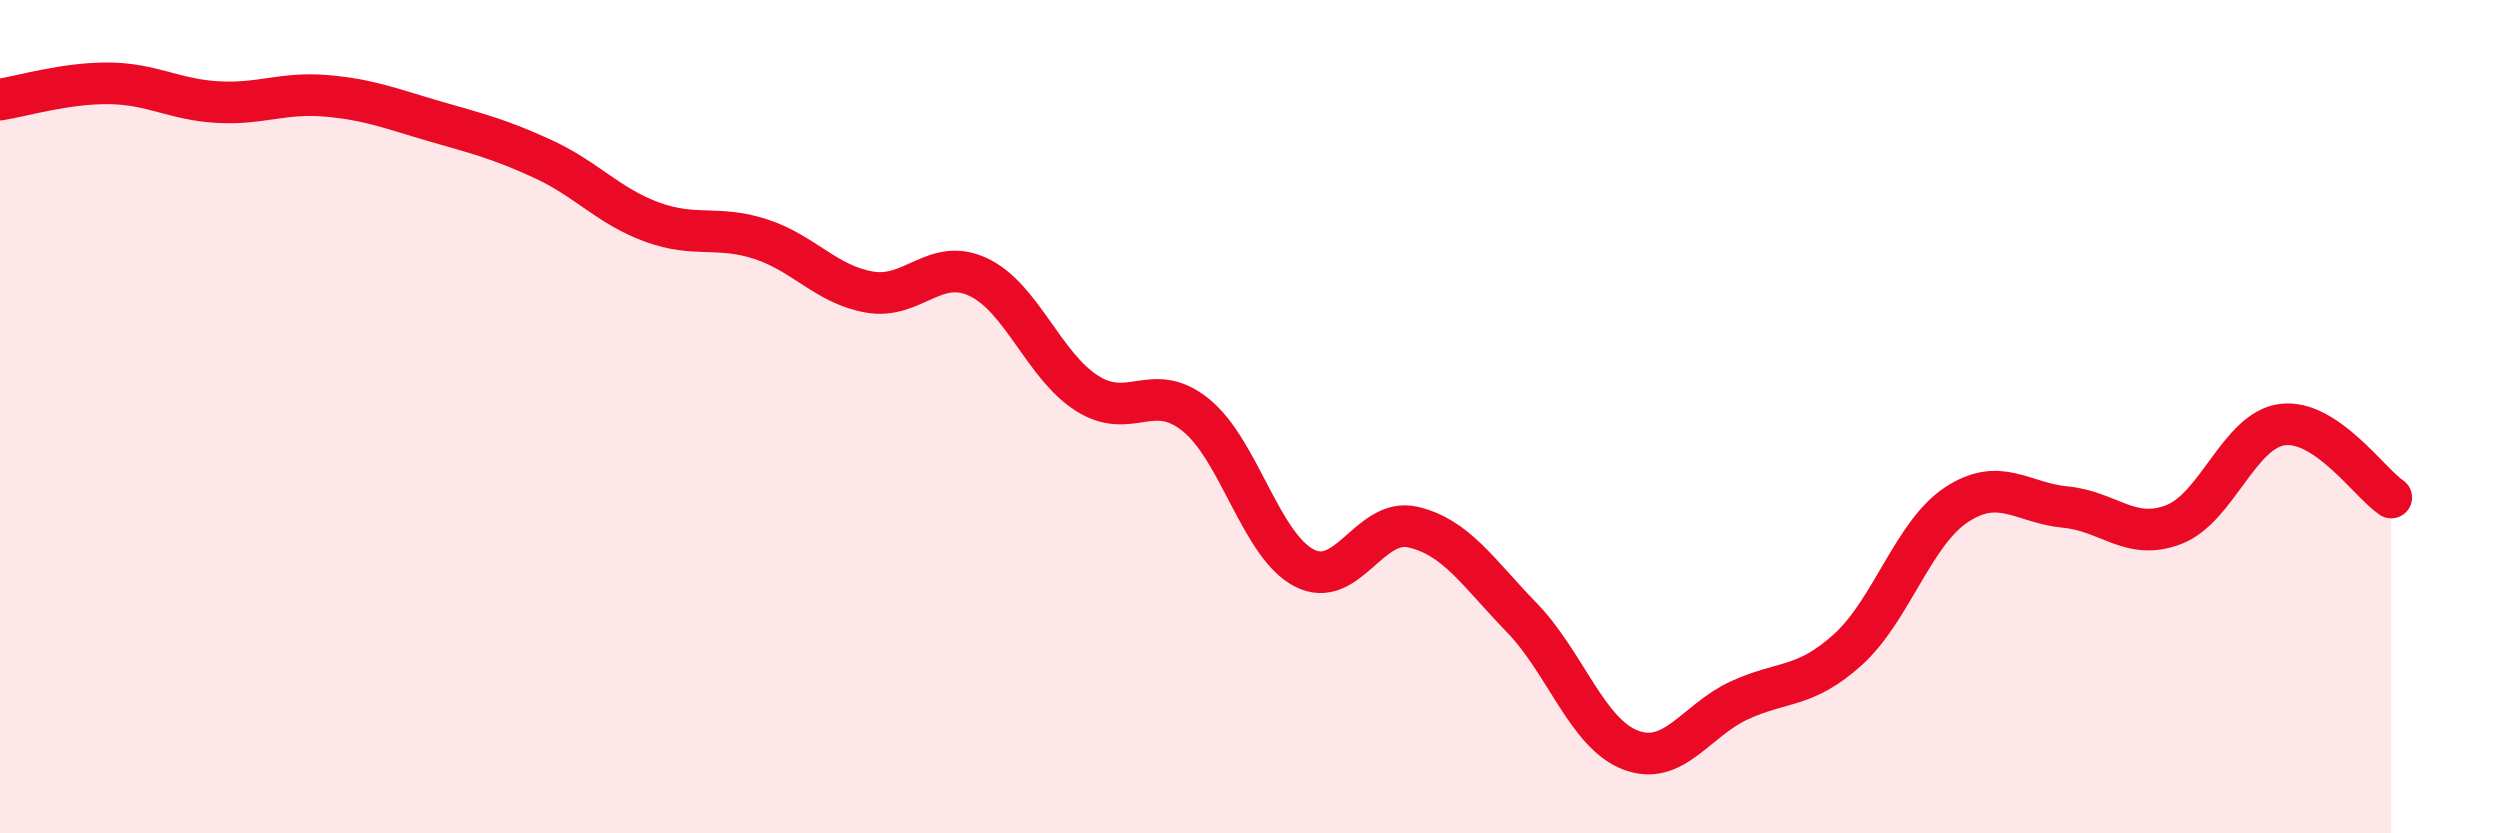
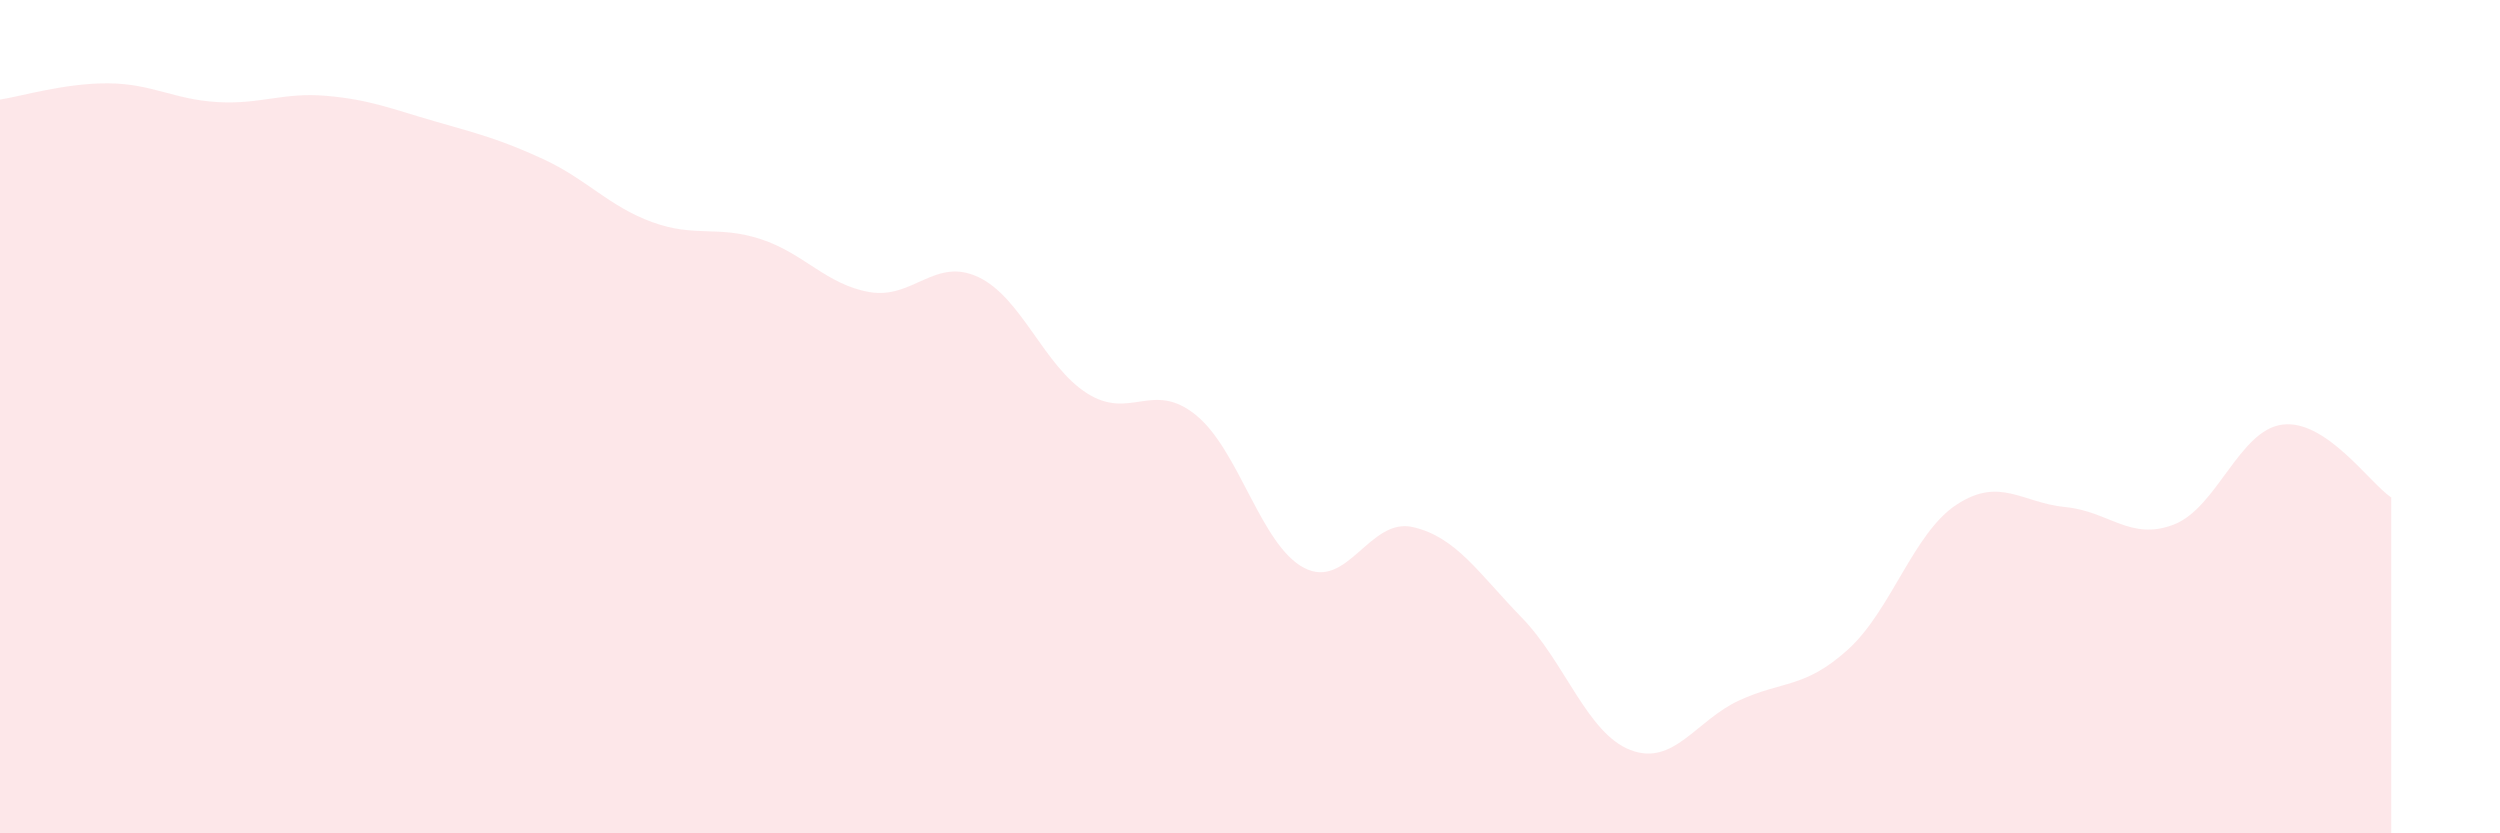
<svg xmlns="http://www.w3.org/2000/svg" width="60" height="20" viewBox="0 0 60 20">
  <path d="M 0,2.39 C 0.52,2.31 1.57,1.99 2.61,2 C 3.65,2.01 4.18,2.39 5.22,2.45 C 6.26,2.51 6.79,2.21 7.83,2.3 C 8.87,2.39 9.39,2.61 10.43,2.91 C 11.47,3.21 12,3.34 13.04,3.82 C 14.08,4.3 14.61,4.95 15.65,5.33 C 16.69,5.71 17.22,5.4 18.26,5.74 C 19.3,6.08 19.83,6.83 20.87,7.01 C 21.91,7.19 22.44,6.16 23.48,6.65 C 24.52,7.14 25.05,8.78 26.09,9.44 C 27.13,10.1 27.66,9.12 28.7,9.96 C 29.74,10.8 30.26,13.09 31.3,13.63 C 32.34,14.17 32.87,12.41 33.91,12.65 C 34.95,12.89 35.48,13.75 36.52,14.82 C 37.56,15.89 38.09,17.6 39.13,18 C 40.17,18.4 40.7,17.29 41.74,16.81 C 42.78,16.33 43.31,16.53 44.35,15.59 C 45.39,14.65 45.92,12.79 46.96,12.11 C 48,11.43 48.53,12.07 49.57,12.17 C 50.61,12.27 51.13,12.99 52.17,12.59 C 53.21,12.19 53.74,10.32 54.78,10.19 C 55.82,10.06 56.87,11.59 57.39,11.94L57.39 20L0 20Z" fill="#EB0A25" opacity="0.1" stroke-linecap="round" stroke-linejoin="round" />
-   <path d="M 0,2.39 C 0.52,2.31 1.57,1.99 2.61,2 C 3.65,2.01 4.18,2.39 5.22,2.45 C 6.26,2.51 6.79,2.21 7.83,2.3 C 8.87,2.39 9.39,2.61 10.43,2.91 C 11.47,3.21 12,3.34 13.04,3.82 C 14.08,4.3 14.61,4.95 15.65,5.33 C 16.69,5.71 17.22,5.4 18.26,5.74 C 19.3,6.08 19.83,6.83 20.87,7.01 C 21.91,7.19 22.44,6.16 23.48,6.65 C 24.52,7.14 25.05,8.78 26.09,9.44 C 27.13,10.1 27.66,9.12 28.7,9.96 C 29.74,10.8 30.26,13.09 31.3,13.63 C 32.34,14.17 32.87,12.41 33.91,12.65 C 34.95,12.89 35.48,13.75 36.52,14.82 C 37.56,15.89 38.09,17.6 39.13,18 C 40.17,18.4 40.7,17.29 41.74,16.81 C 42.78,16.33 43.31,16.53 44.35,15.59 C 45.39,14.65 45.92,12.79 46.96,12.11 C 48,11.43 48.53,12.07 49.57,12.17 C 50.61,12.27 51.13,12.99 52.17,12.59 C 53.21,12.19 53.74,10.32 54.78,10.19 C 55.82,10.06 56.87,11.59 57.39,11.94" stroke="#EB0A25" stroke-width="1" fill="none" stroke-linecap="round" stroke-linejoin="round" />
</svg>